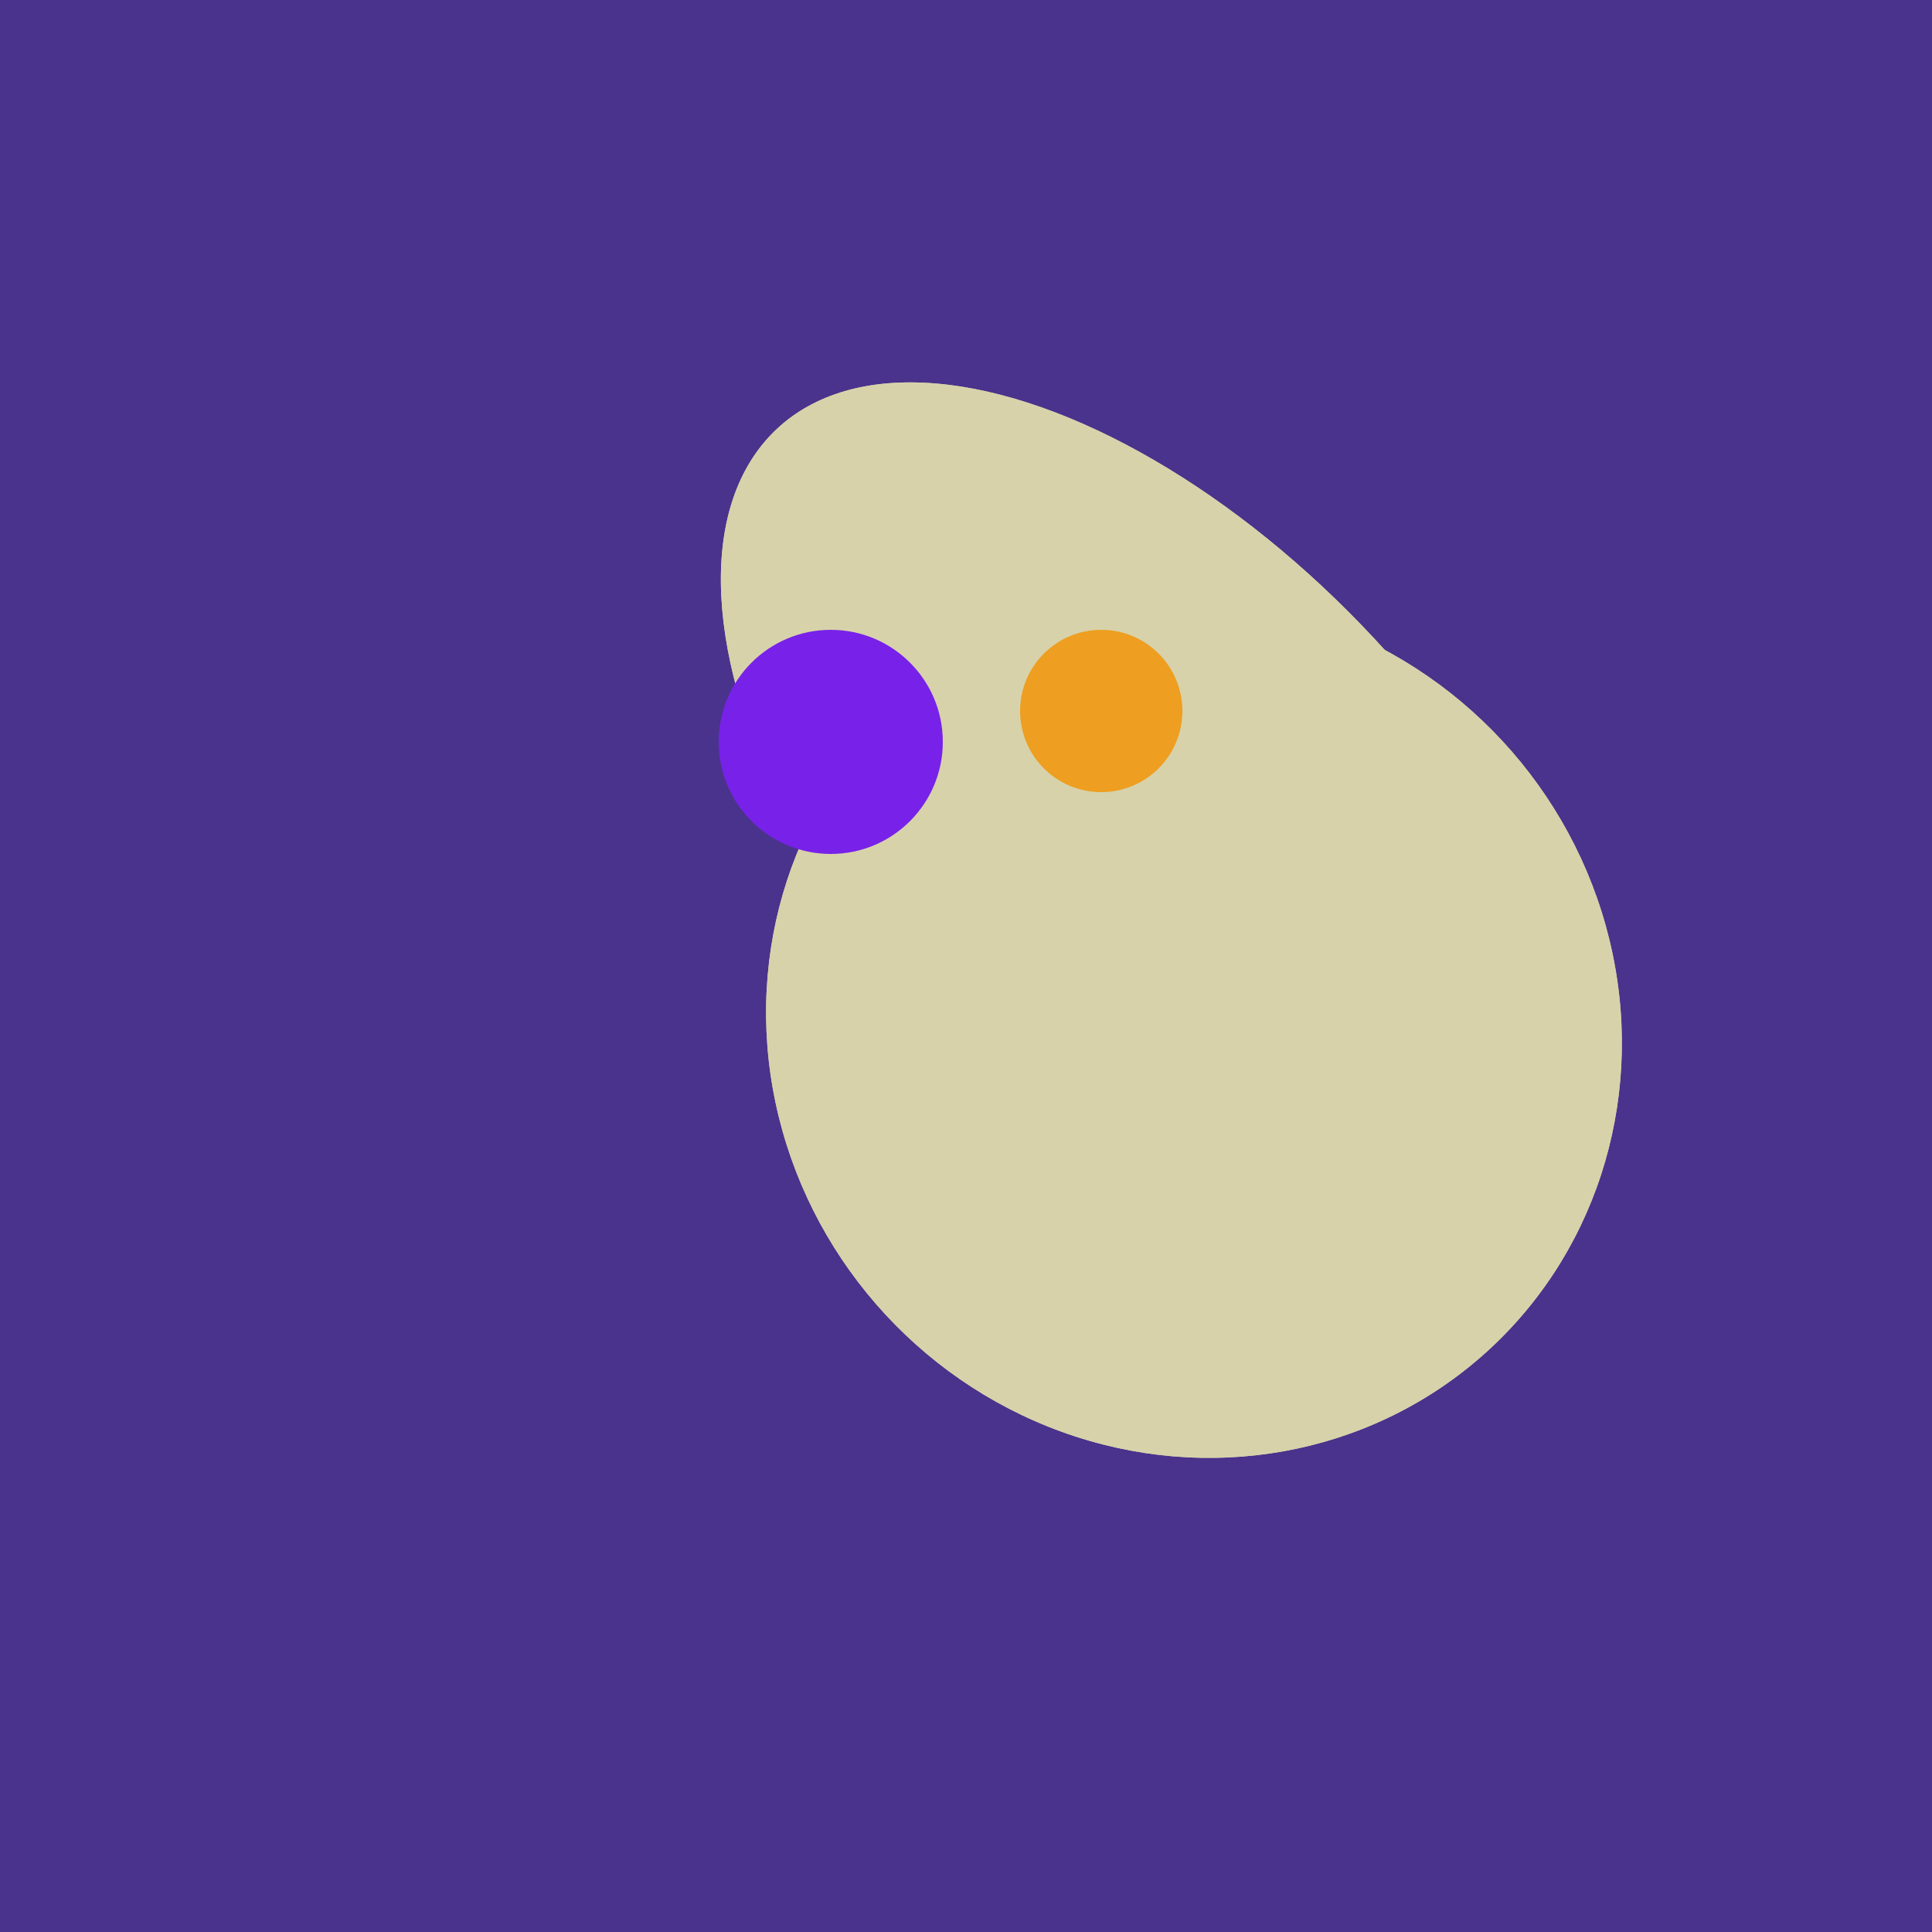
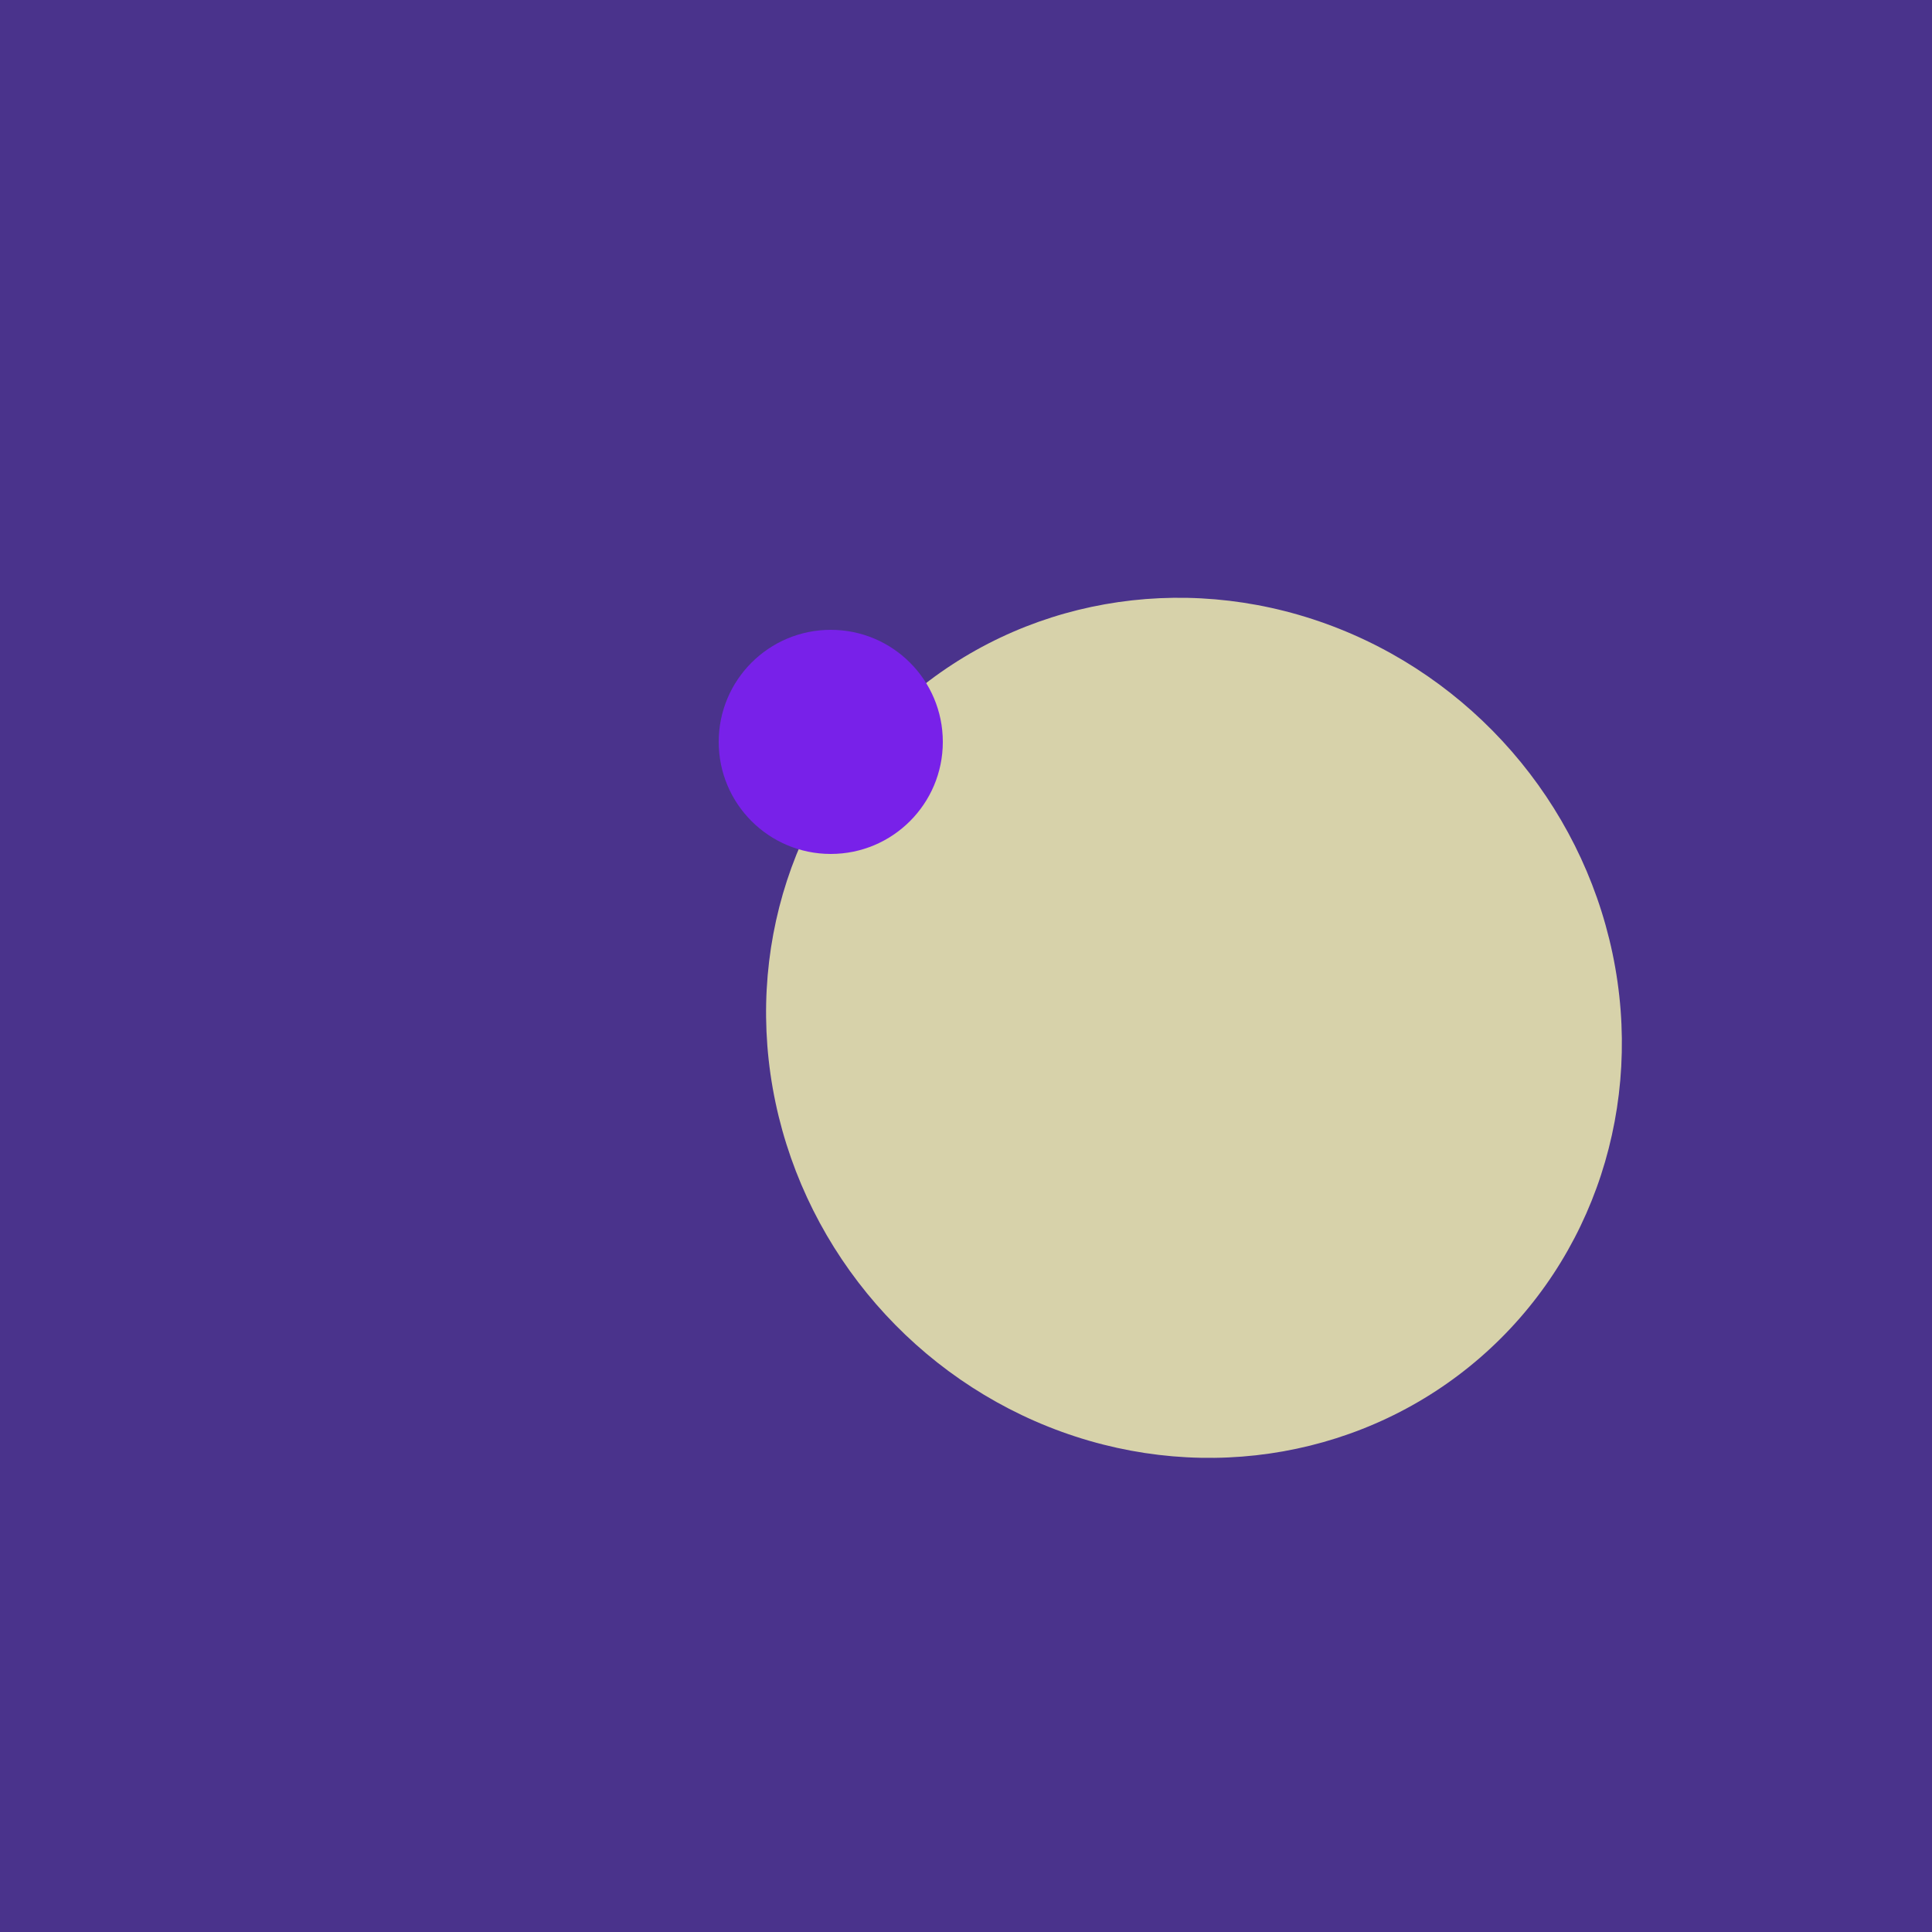
<svg xmlns="http://www.w3.org/2000/svg" width="500" height="500">
  <rect width="500" height="500" fill="#4a338c" />
-   <ellipse cx="264" cy="260" rx="55" ry="51" transform="rotate(185, 264, 260)" fill="rgb(215,210,170)" />
-   <ellipse cx="300" cy="217" rx="76" ry="145" transform="rotate(137, 300, 217)" fill="rgb(215,210,170)" />
-   <ellipse cx="309" cy="266" rx="113" ry="109" transform="rotate(49, 309, 266)" fill="rgb(215,210,170)" />
-   <ellipse cx="300" cy="217" rx="76" ry="145" transform="rotate(137, 300, 217)" fill="rgb(215,210,170)" />
  <ellipse cx="309" cy="266" rx="113" ry="109" transform="rotate(49, 309, 266)" fill="rgb(215,210,170)" />
  <circle cx="215" cy="192" r="29" fill="rgb(120,33,233)" />
-   <circle cx="285" cy="184" r="21" fill="rgb(238,158,32)" />
</svg>